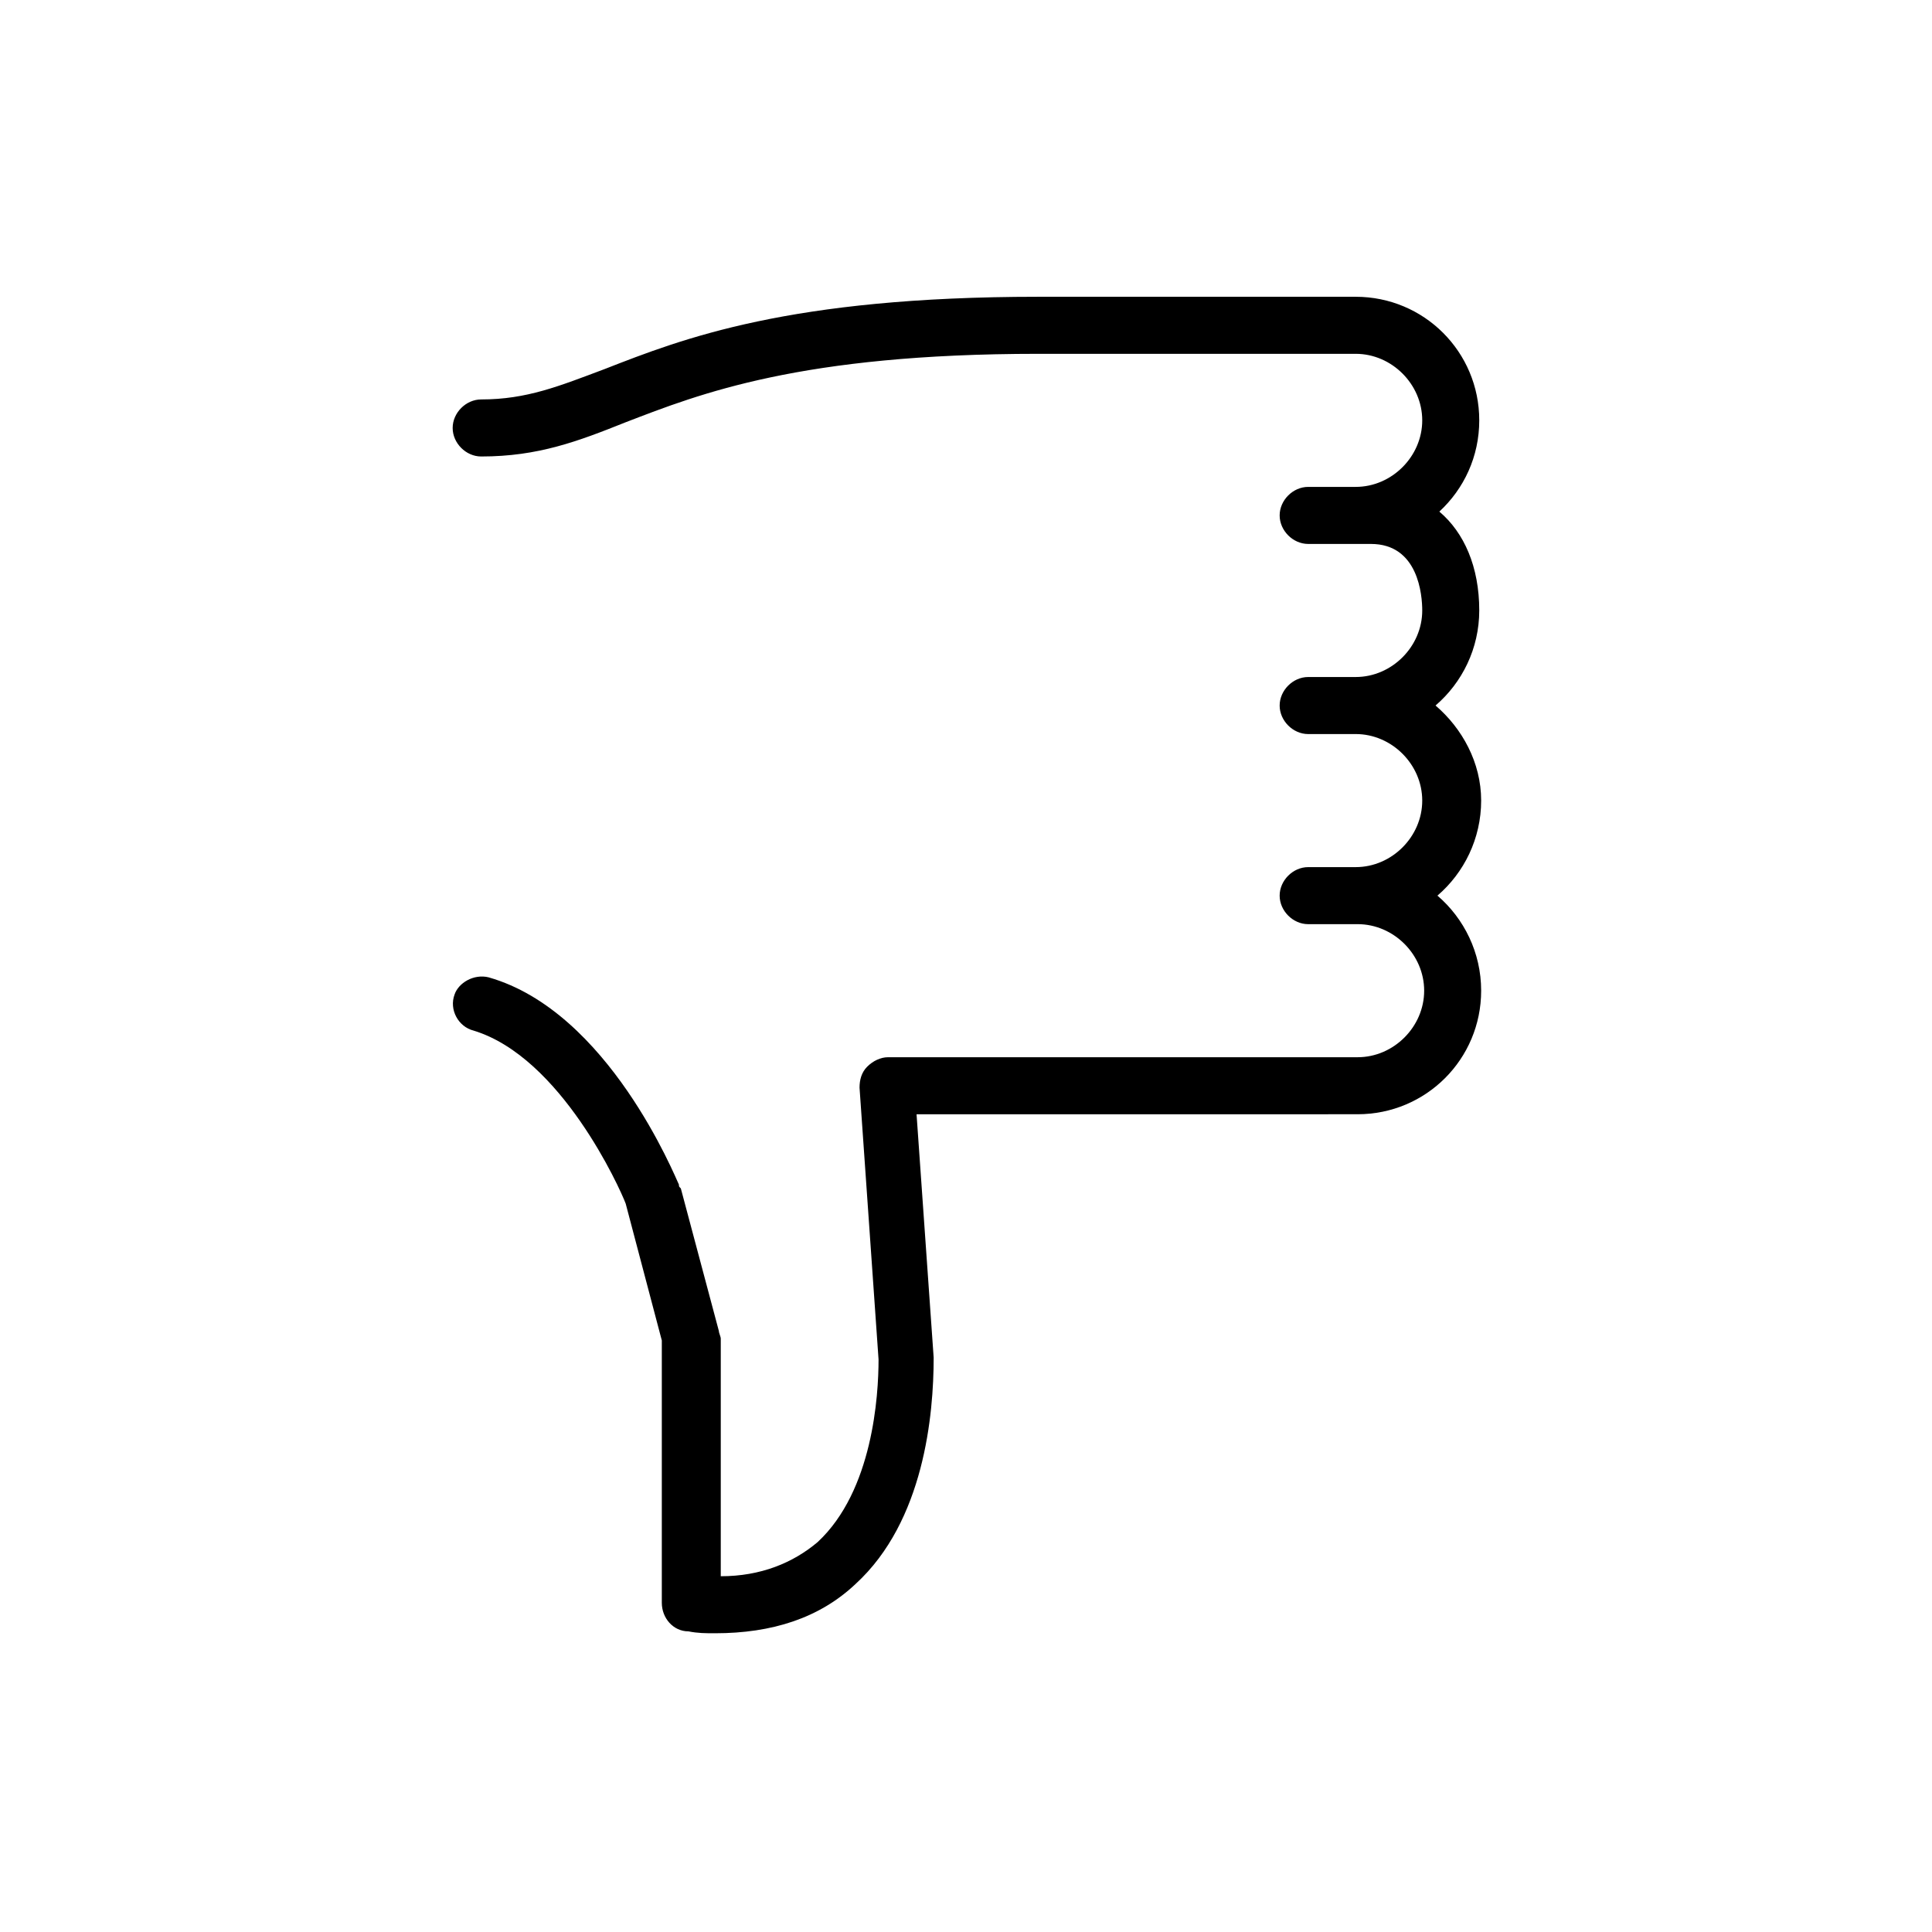
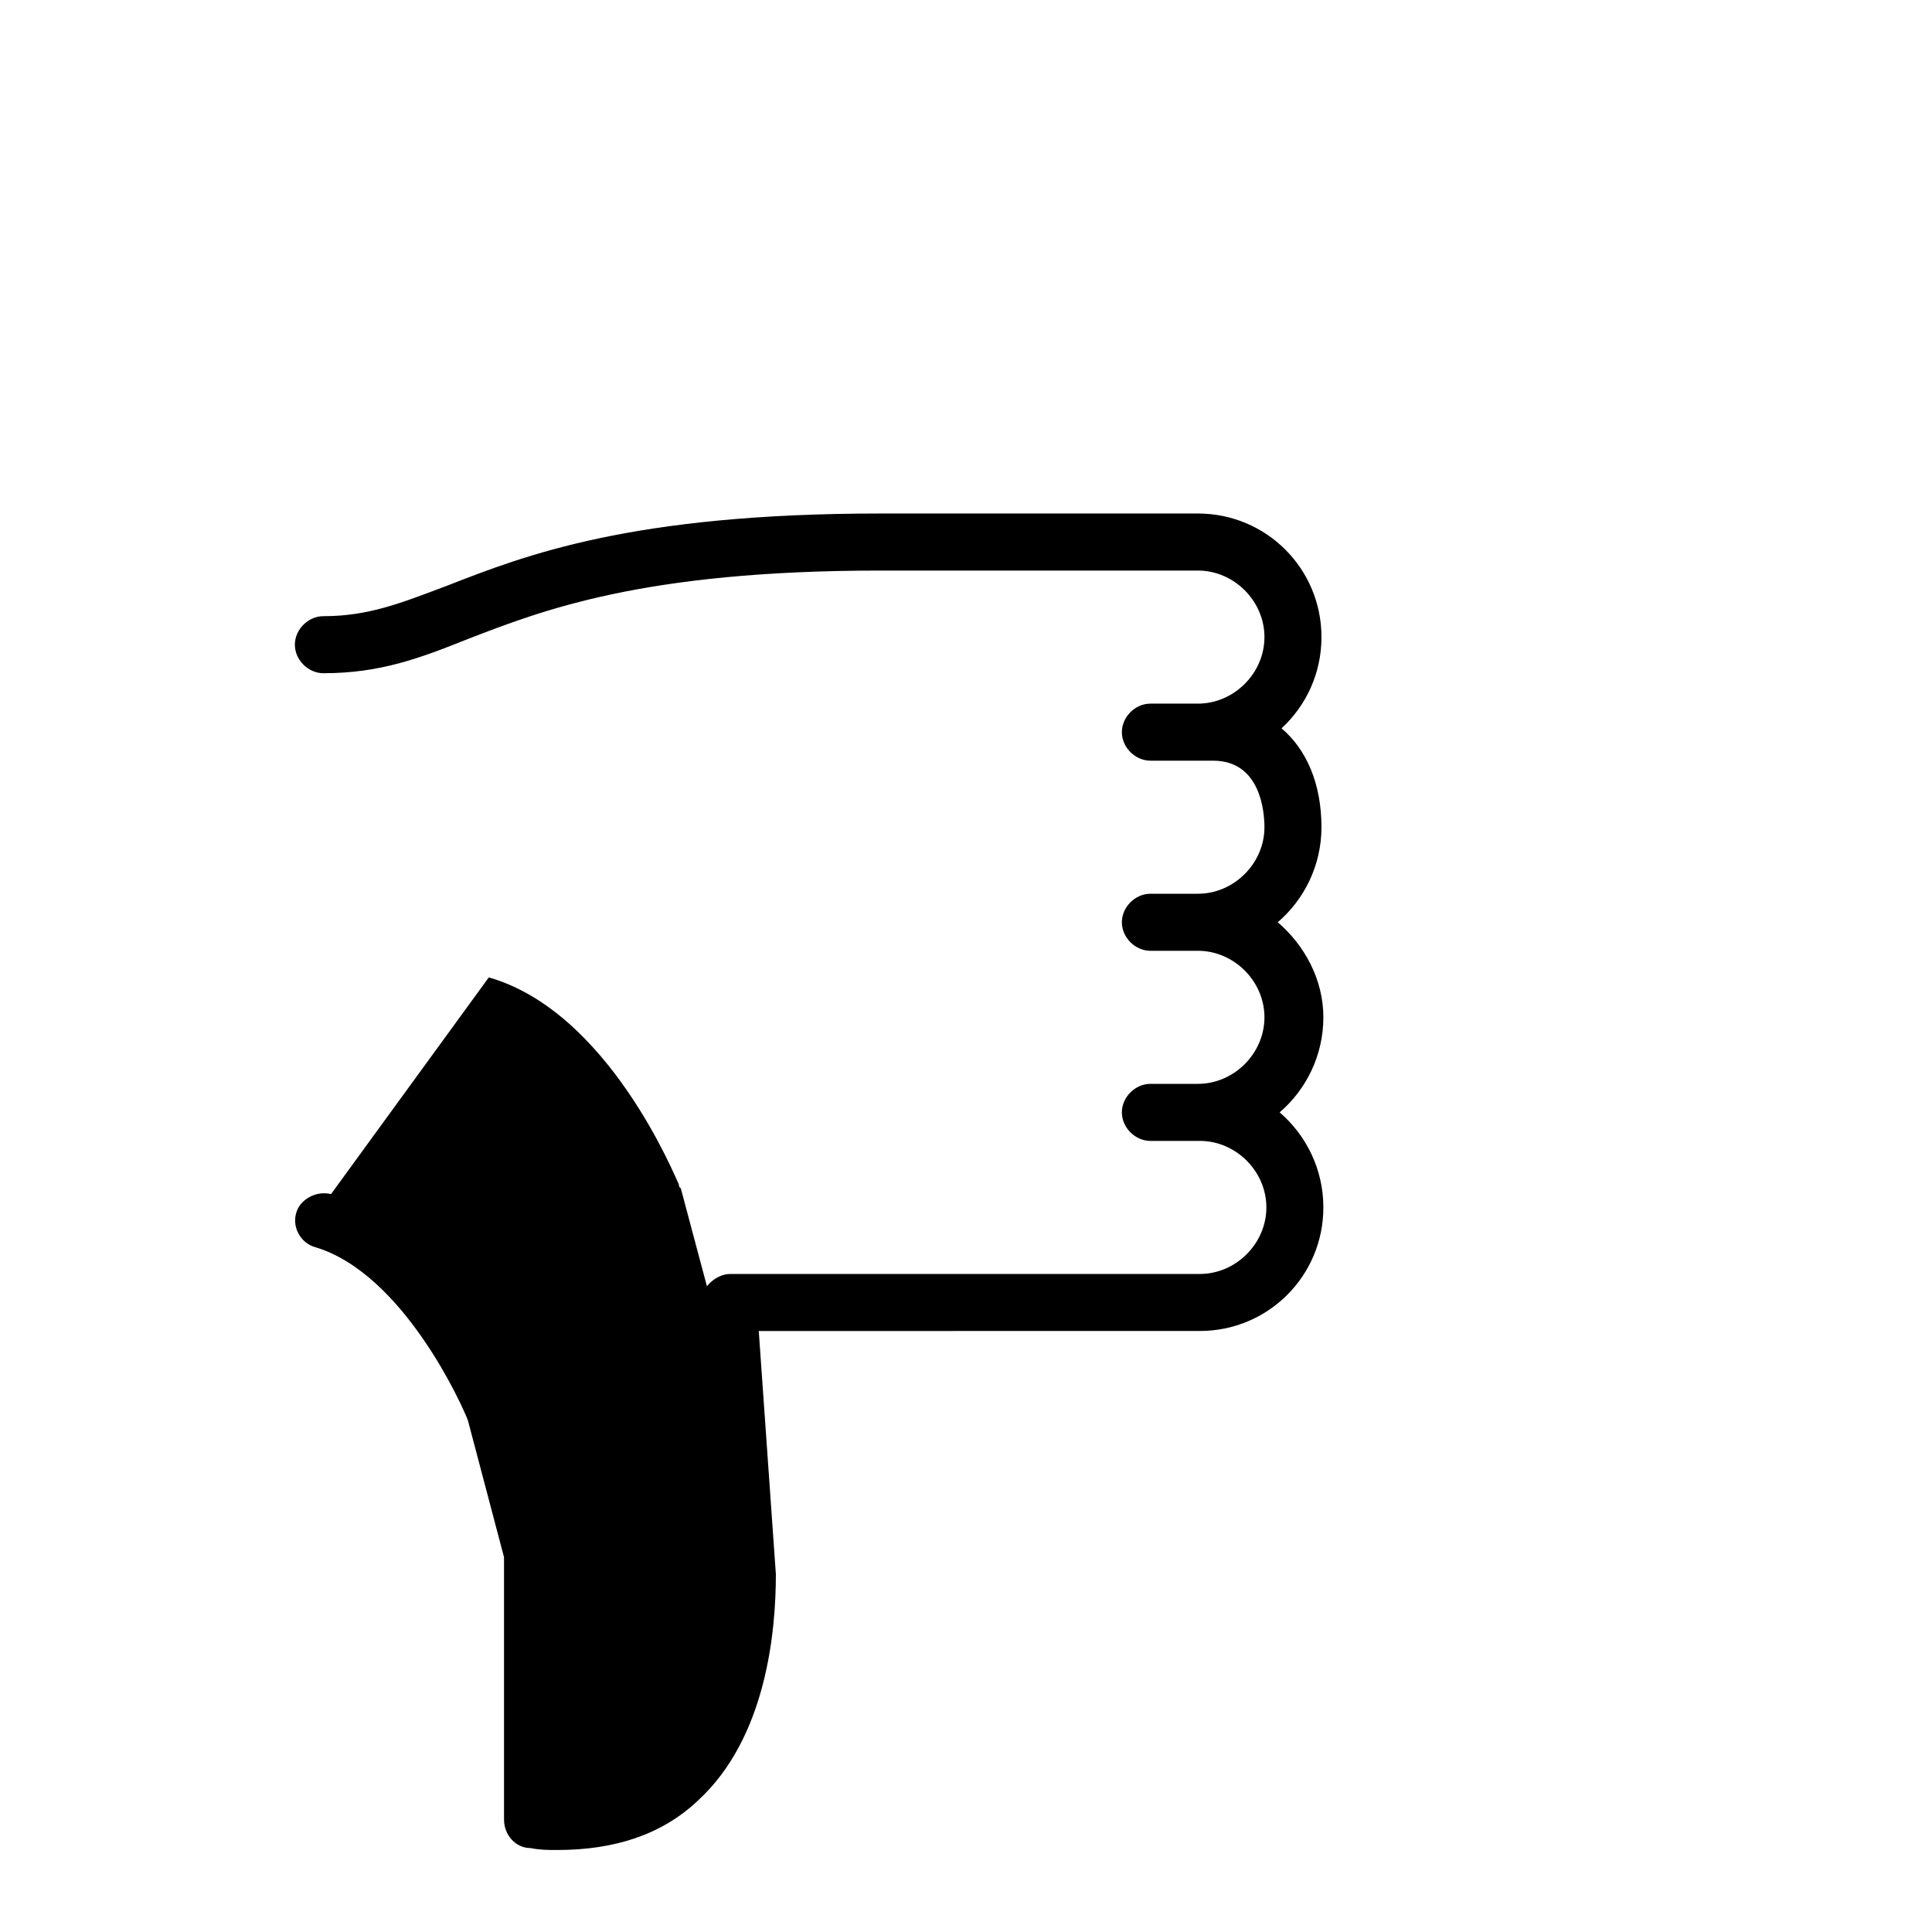
<svg xmlns="http://www.w3.org/2000/svg" fill="#000000" width="800px" height="800px" version="1.1" viewBox="144 144 512 512">
-   <path d="m273.54 403.02c31.738 9.07 49.375 52.898 50.383 54.914 0 0.504 0 0.504 0.504 1.008l10.078 37.785c0 0.504 0.504 1.512 0.504 2.016v62.977c10.578 0 19.145-3.527 25.695-9.07 14.609-13.602 16.121-38.793 16.121-48.367l-5.039-72.043c0-2.016 0.504-4.031 2.016-5.543 1.512-1.512 3.527-2.519 5.543-2.519h124.44c9.574 0 17.633-8.062 17.633-17.633 0-9.574-8.062-17.633-17.633-17.633l-13.105 0.004c-4.031 0-7.559-3.527-7.559-7.559s3.527-7.559 7.559-7.559h12.594c9.574 0 17.633-8.062 17.633-17.633 0-9.574-8.062-17.633-17.633-17.633l-12.594 0.004c-4.031 0-7.559-3.527-7.559-7.559s3.527-7.559 7.559-7.559h12.594c9.574 0 17.633-8.062 17.633-17.633 0-4.031-1.008-17.633-13.602-17.633h-16.625c-4.031 0-7.559-3.527-7.559-7.559s3.527-7.559 7.559-7.559h12.594c9.574 0 17.633-8.062 17.633-17.633 0-9.574-8.062-17.633-17.633-17.633h-84.137c-62.977 0-89.68 10.578-109.33 18.137-12.594 5.039-23.176 9.07-38.289 9.07-4.031 0-7.559-3.527-7.559-7.559s3.527-7.559 7.559-7.559c12.09 0 20.656-3.527 32.746-8.062 20.656-8.062 48.871-19.145 114.87-19.145h84.137c18.137 0 32.746 14.609 32.746 32.746 0 9.574-4.031 18.137-10.578 24.184 6.551 5.543 10.578 14.609 10.578 26.199 0 10.078-4.535 19.145-11.586 25.191 7.055 6.047 12.09 15.113 12.09 25.191 0 10.078-4.535 19.145-11.586 25.191 7.055 6.047 11.586 15.113 11.586 25.191 0 18.137-14.609 32.746-32.746 32.746l-116.88 0.004 4.535 64.488c0 15.113-2.519 43.328-20.656 59.953-9.574 9.07-22.168 13.098-37.281 13.098-2.519 0-4.535 0-7.055-0.504-4.031 0-7.051-3.527-7.051-7.559v-69.527l-9.574-36.273c-1.512-4.031-17.129-38.793-40.305-45.848-4.031-1.008-6.551-5.543-5.039-9.574 1.008-3.019 5.039-5.535 9.07-4.531z" />
+   <path d="m273.54 403.02c31.738 9.07 49.375 52.898 50.383 54.914 0 0.504 0 0.504 0.504 1.008l10.078 37.785c0 0.504 0.504 1.512 0.504 2.016v62.977l-5.039-72.043c0-2.016 0.504-4.031 2.016-5.543 1.512-1.512 3.527-2.519 5.543-2.519h124.44c9.574 0 17.633-8.062 17.633-17.633 0-9.574-8.062-17.633-17.633-17.633l-13.105 0.004c-4.031 0-7.559-3.527-7.559-7.559s3.527-7.559 7.559-7.559h12.594c9.574 0 17.633-8.062 17.633-17.633 0-9.574-8.062-17.633-17.633-17.633l-12.594 0.004c-4.031 0-7.559-3.527-7.559-7.559s3.527-7.559 7.559-7.559h12.594c9.574 0 17.633-8.062 17.633-17.633 0-4.031-1.008-17.633-13.602-17.633h-16.625c-4.031 0-7.559-3.527-7.559-7.559s3.527-7.559 7.559-7.559h12.594c9.574 0 17.633-8.062 17.633-17.633 0-9.574-8.062-17.633-17.633-17.633h-84.137c-62.977 0-89.68 10.578-109.33 18.137-12.594 5.039-23.176 9.07-38.289 9.07-4.031 0-7.559-3.527-7.559-7.559s3.527-7.559 7.559-7.559c12.09 0 20.656-3.527 32.746-8.062 20.656-8.062 48.871-19.145 114.87-19.145h84.137c18.137 0 32.746 14.609 32.746 32.746 0 9.574-4.031 18.137-10.578 24.184 6.551 5.543 10.578 14.609 10.578 26.199 0 10.078-4.535 19.145-11.586 25.191 7.055 6.047 12.09 15.113 12.09 25.191 0 10.078-4.535 19.145-11.586 25.191 7.055 6.047 11.586 15.113 11.586 25.191 0 18.137-14.609 32.746-32.746 32.746l-116.88 0.004 4.535 64.488c0 15.113-2.519 43.328-20.656 59.953-9.574 9.07-22.168 13.098-37.281 13.098-2.519 0-4.535 0-7.055-0.504-4.031 0-7.051-3.527-7.051-7.559v-69.527l-9.574-36.273c-1.512-4.031-17.129-38.793-40.305-45.848-4.031-1.008-6.551-5.543-5.039-9.574 1.008-3.019 5.039-5.535 9.07-4.531z" />
</svg>